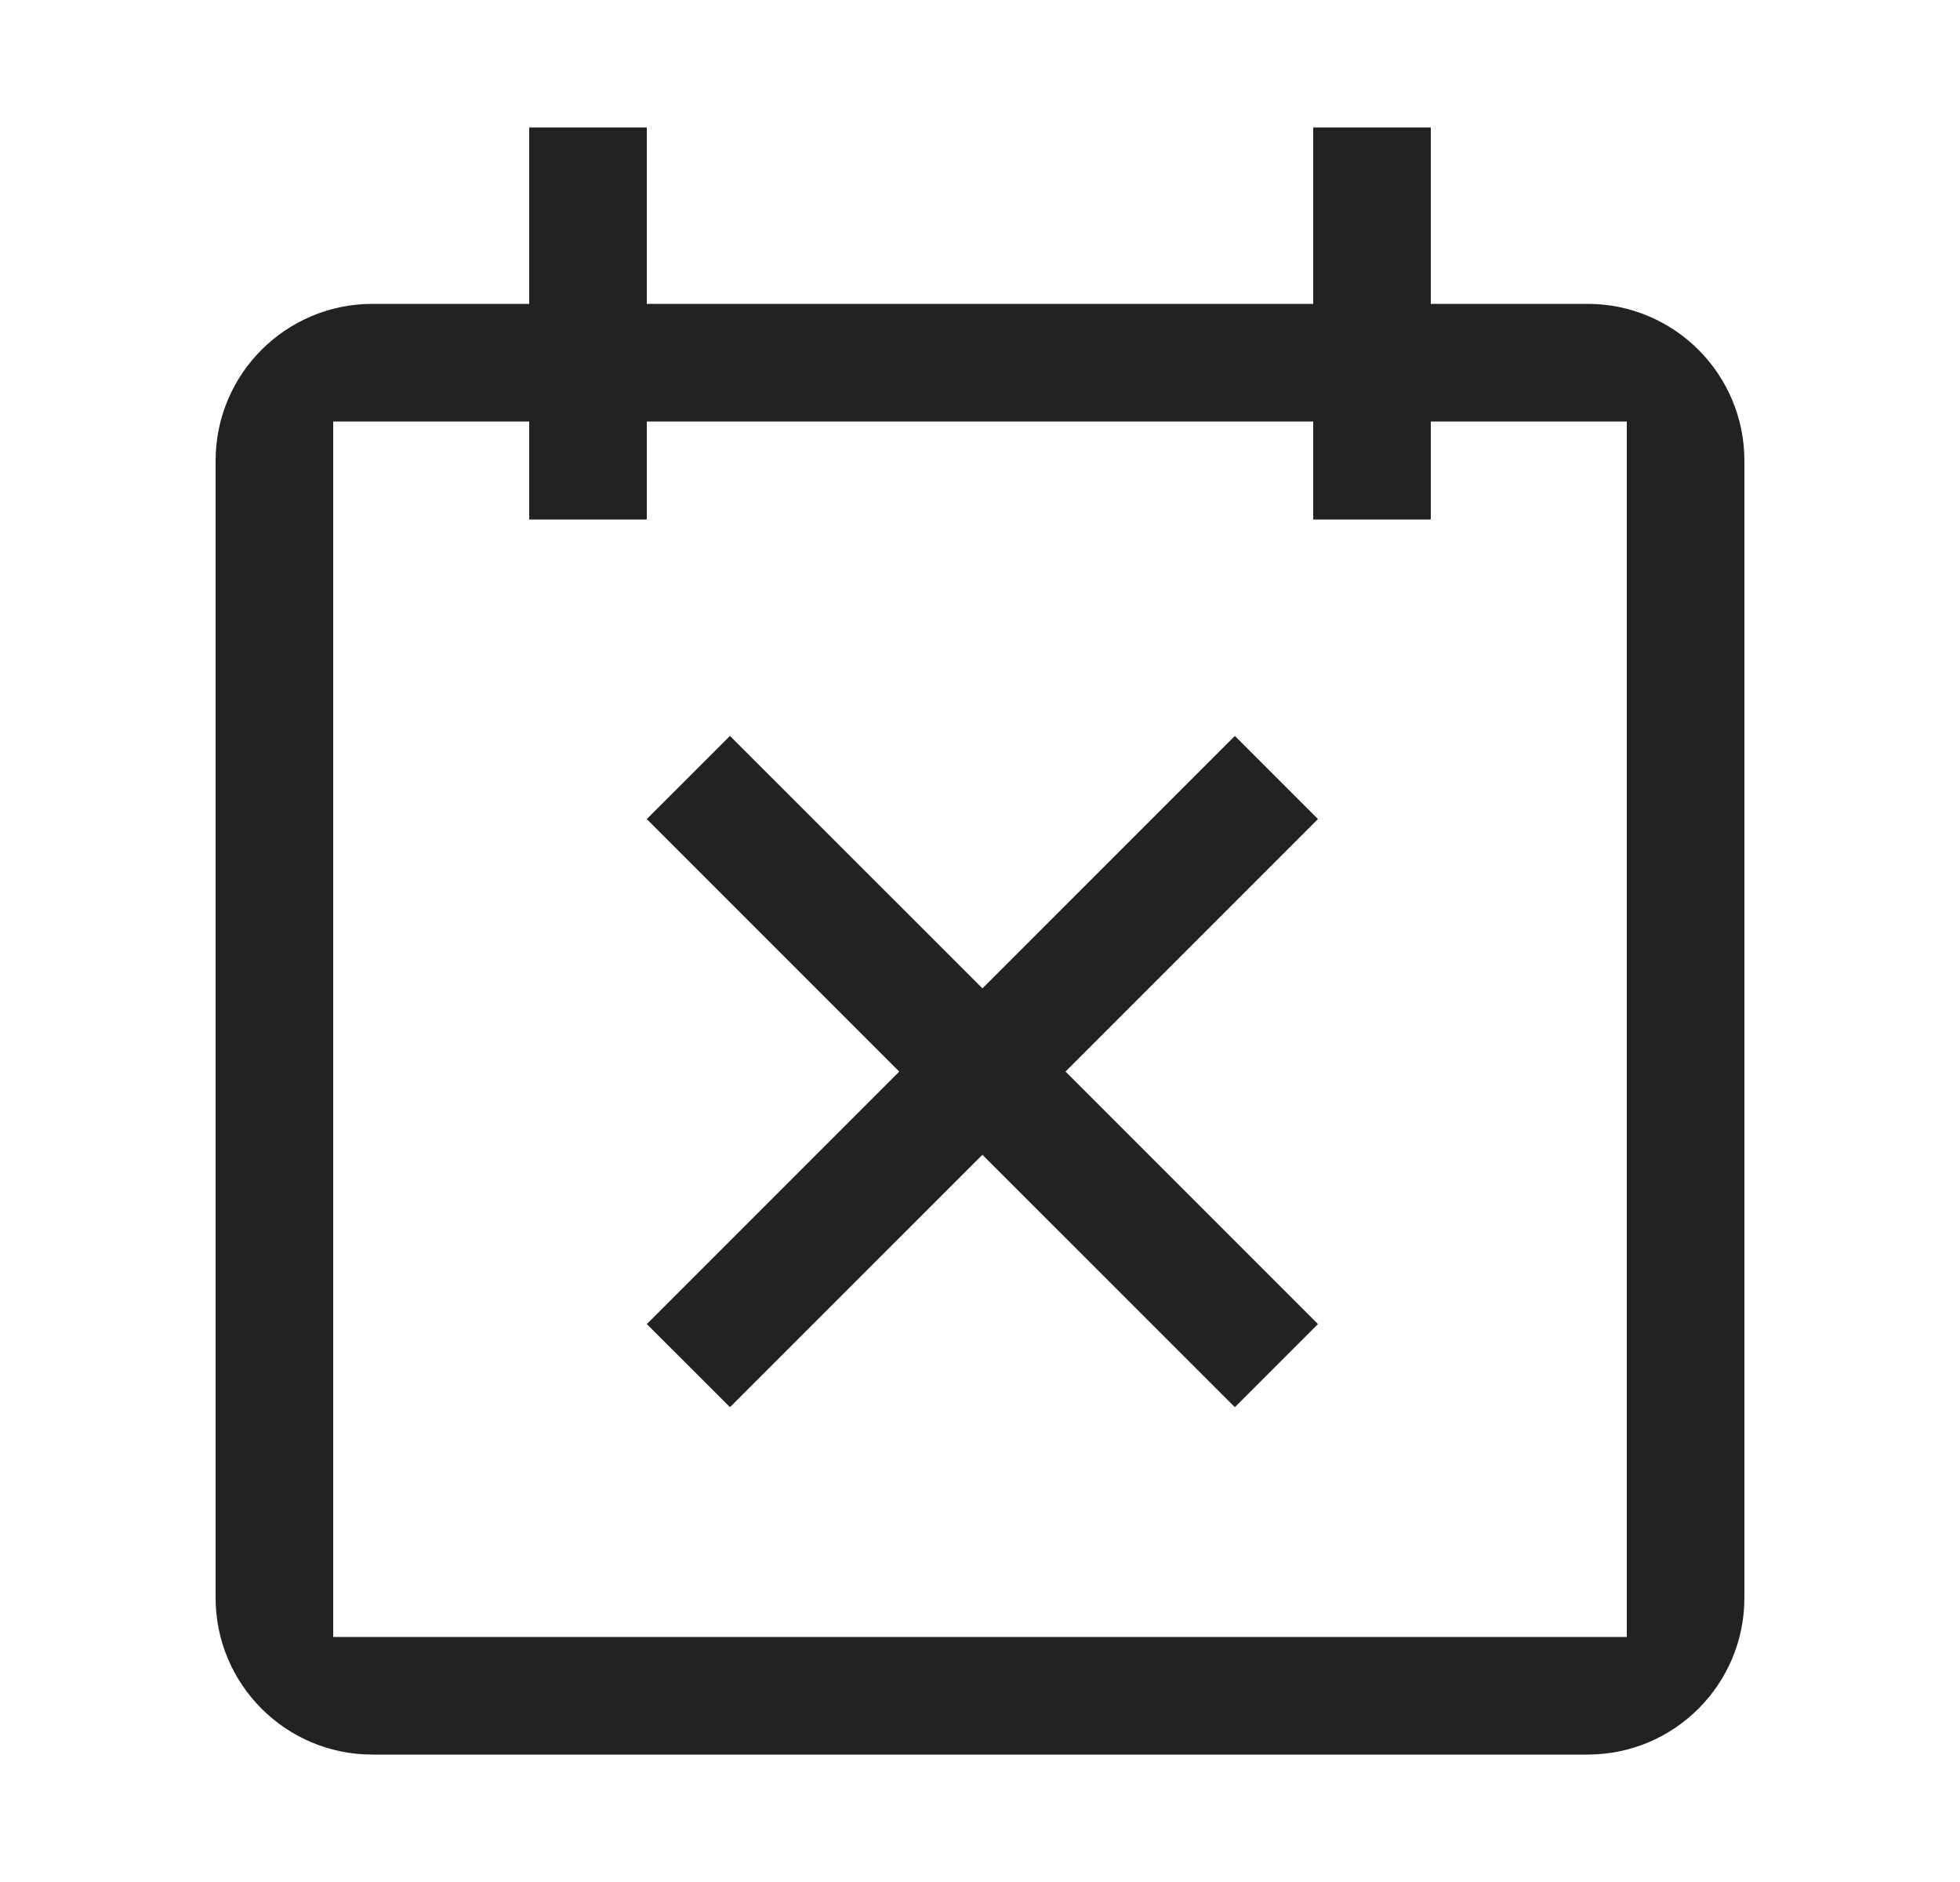
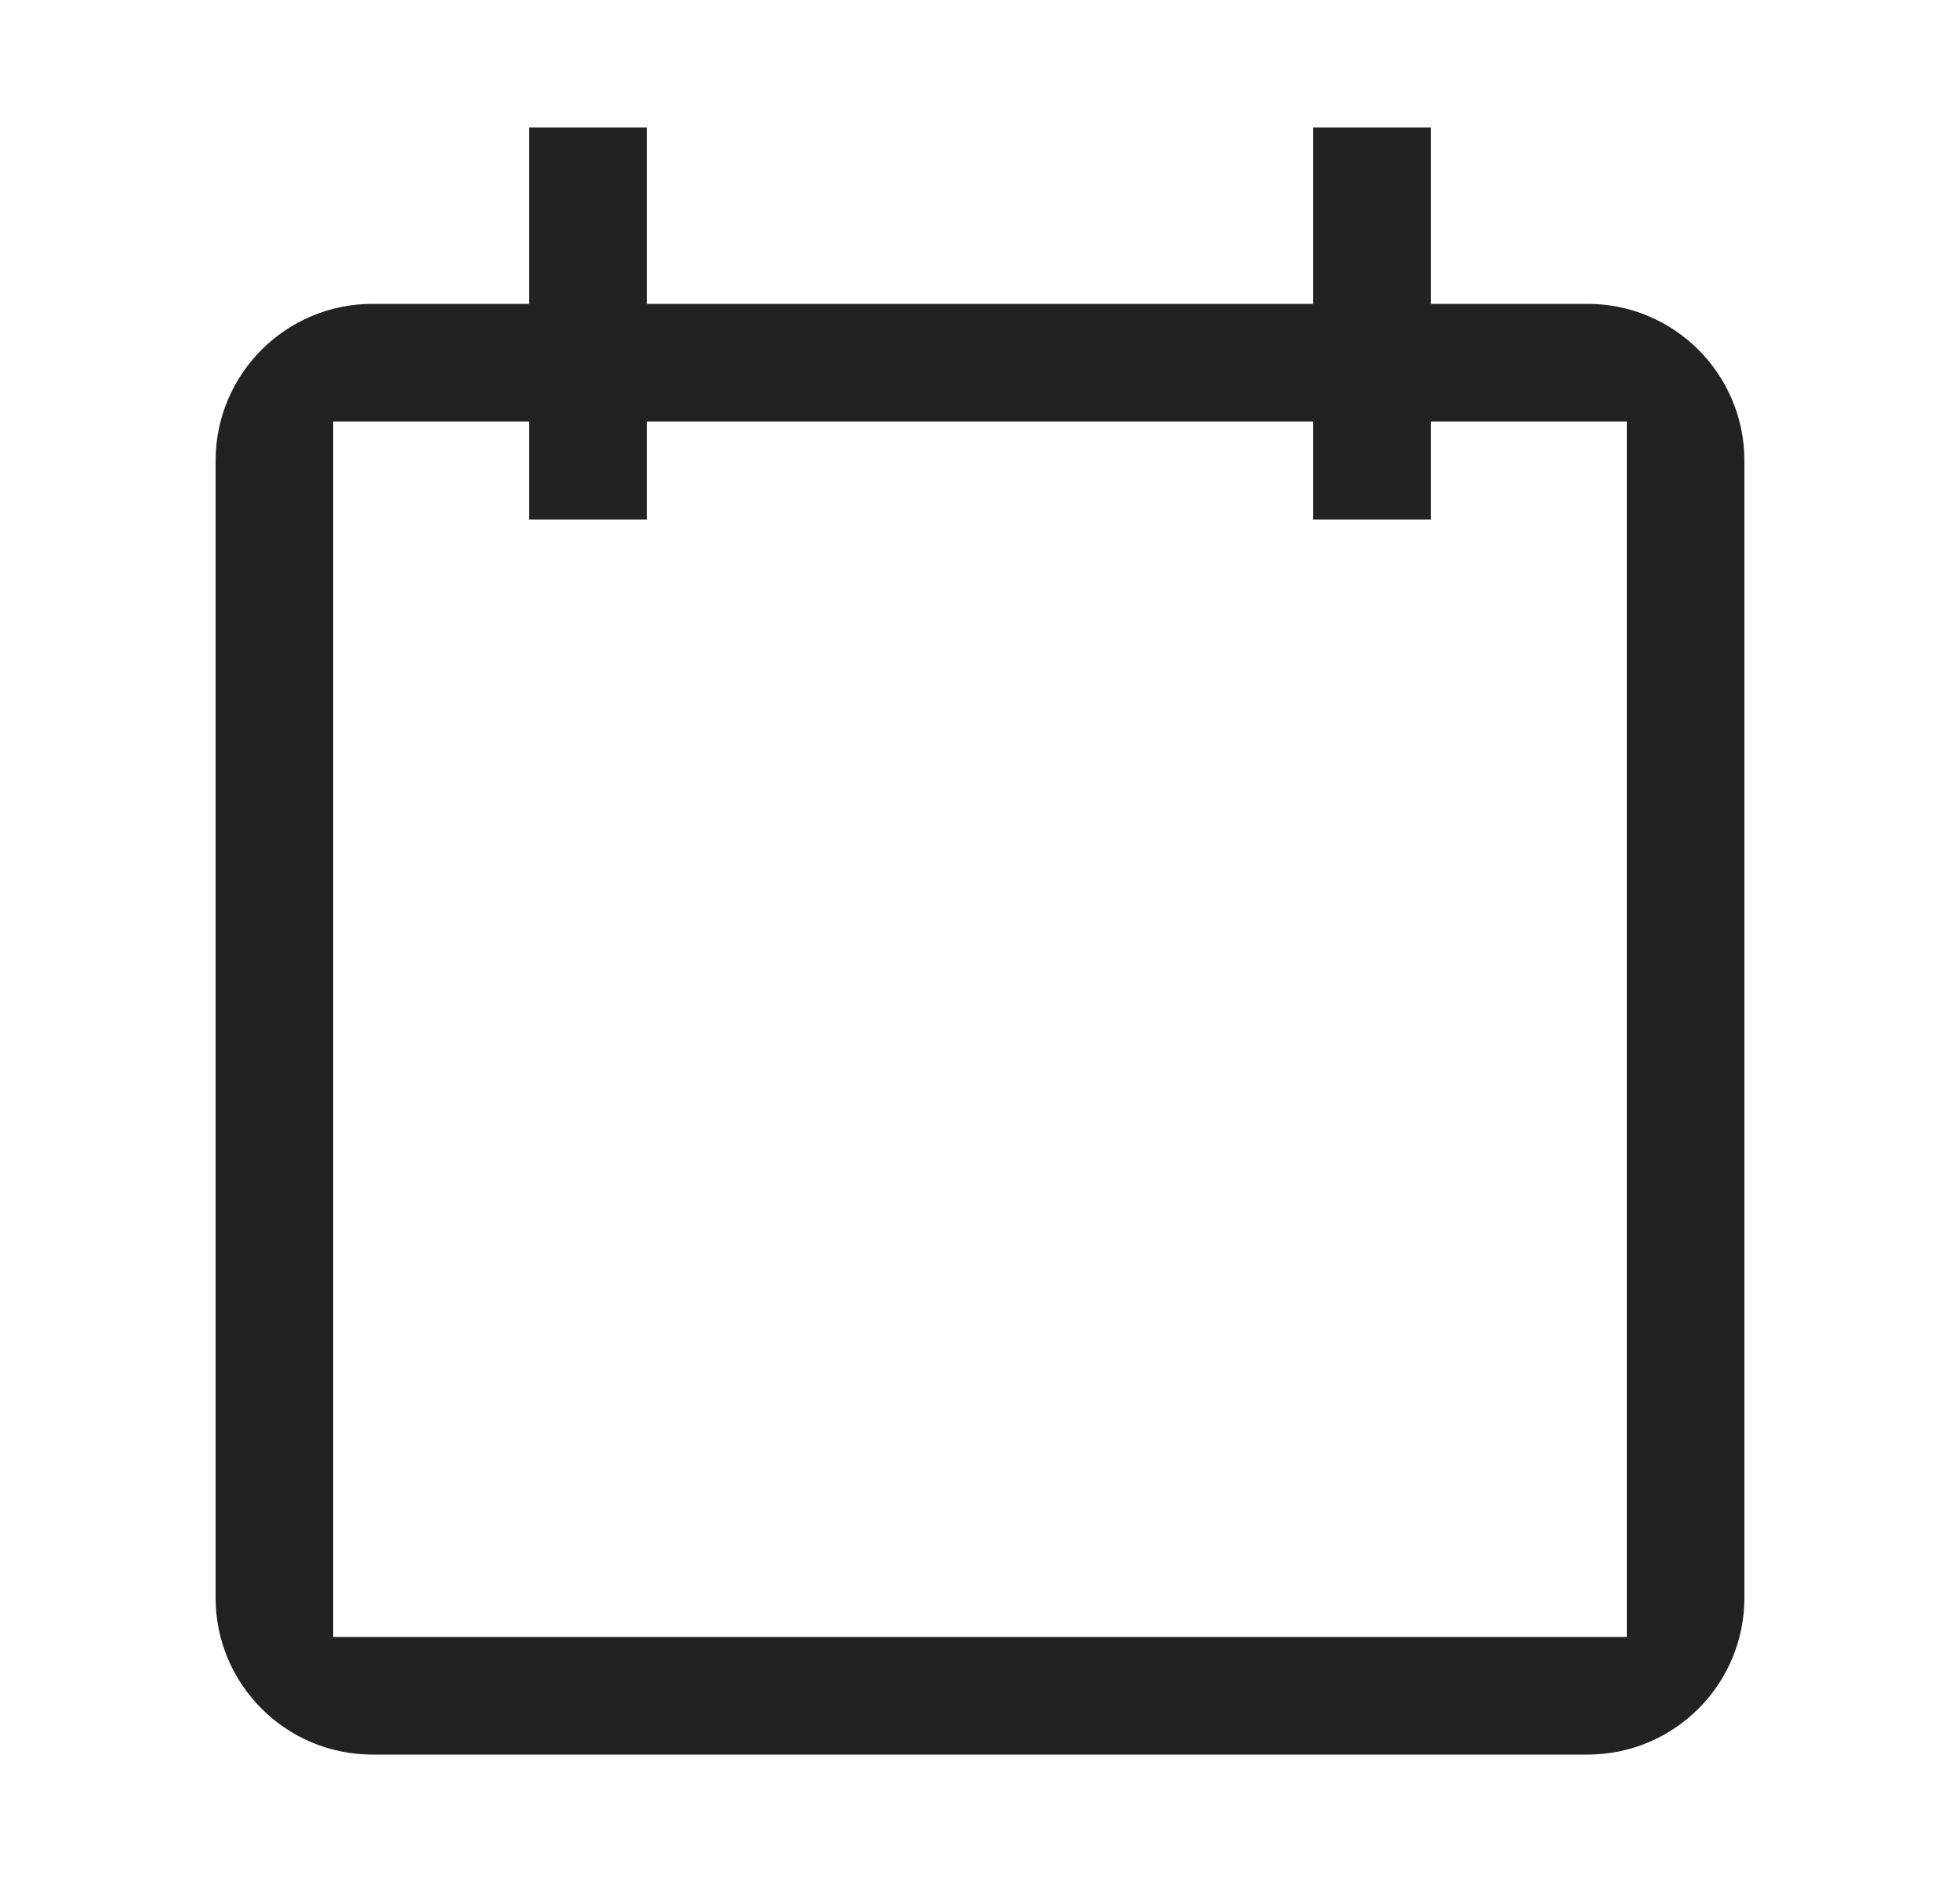
<svg xmlns="http://www.w3.org/2000/svg" width="25" height="24" viewBox="0 0 25 24" fill="none">
  <path d="M20.25 3.875H18.25V1.625H16.75V3.875H8.25V1.625H6.75V3.875H4.75C3.646 3.875 2.75 4.771 2.75 5.875V20.375C2.75 21.48 3.646 22.375 4.75 22.375H20.25C21.355 22.375 22.25 21.48 22.25 20.375V5.875C22.25 4.771 21.355 3.875 20.25 3.875ZM20.75 20.875H4.25V5.375H6.75V6.625H8.25V5.375H16.75V6.625H18.25V5.375H20.75V20.875Z" fill="#222222" />
-   <path d="M13.591 13.665L16.811 10.445L15.751 9.385L12.531 12.604L9.311 9.385L8.25 10.445L11.47 13.665L8.25 16.885L9.311 17.945L12.531 14.726L15.751 17.945L16.811 16.885L13.591 13.665Z" fill="#222222" />
</svg>